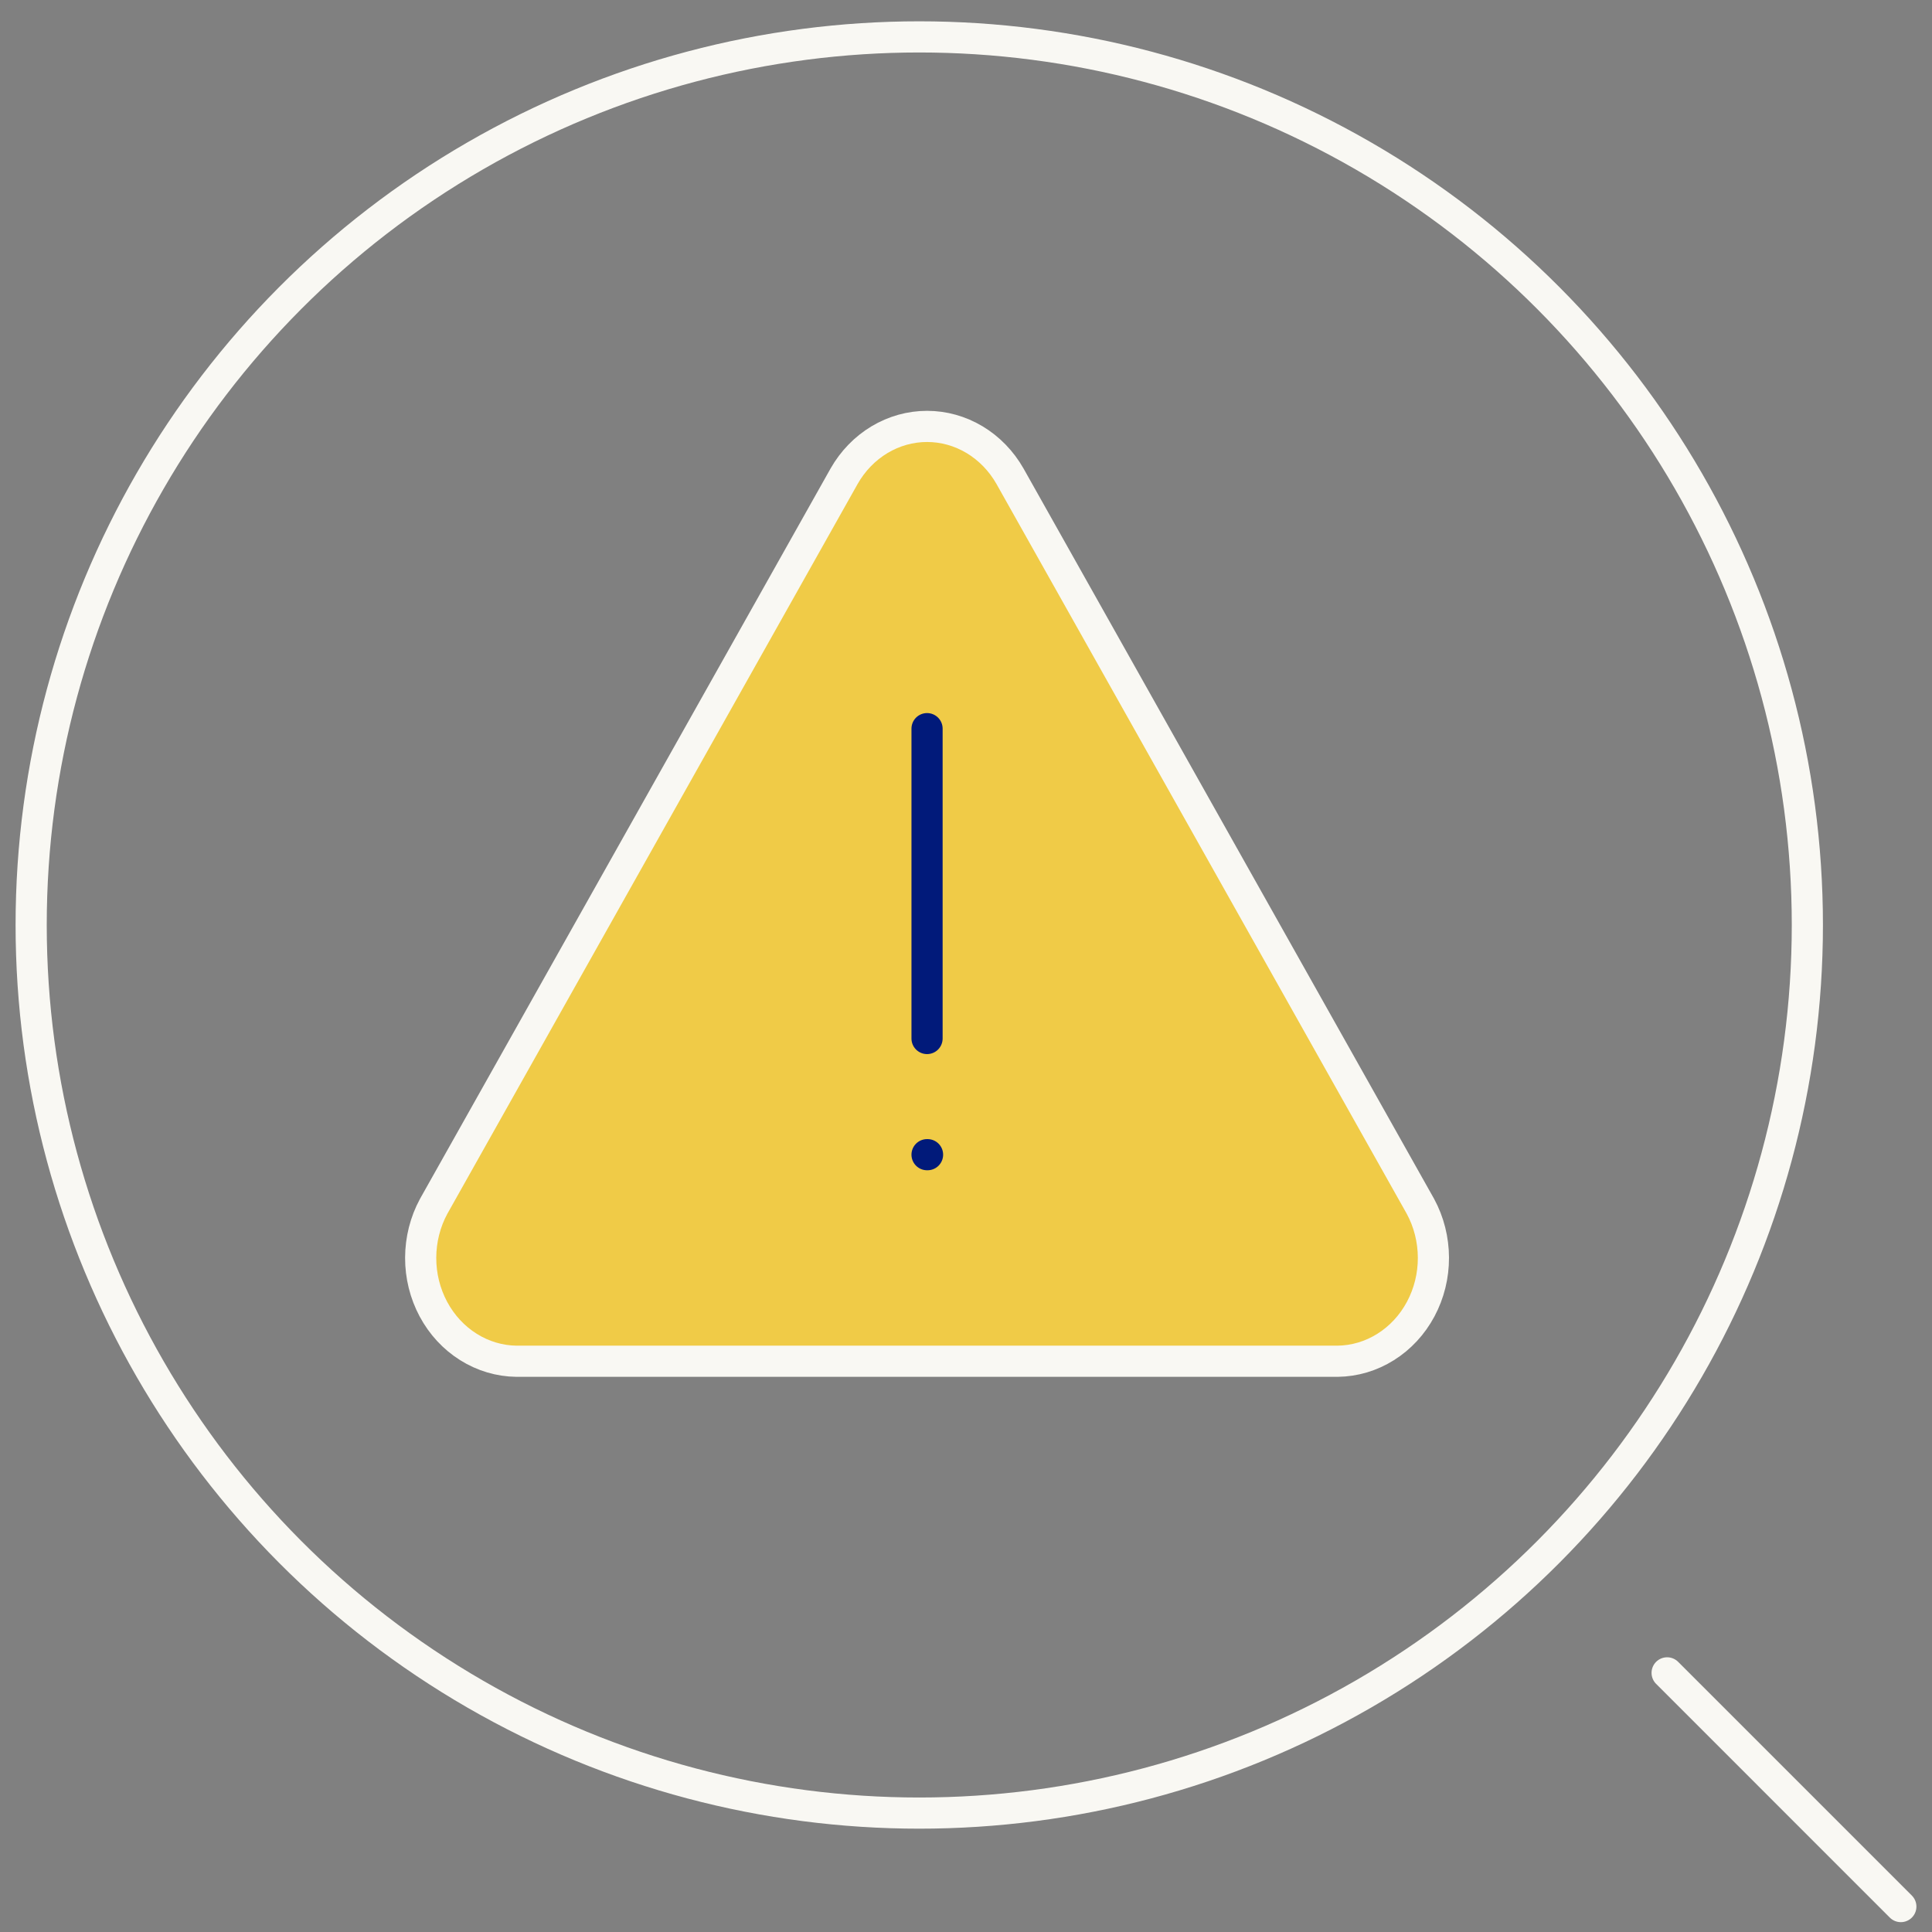
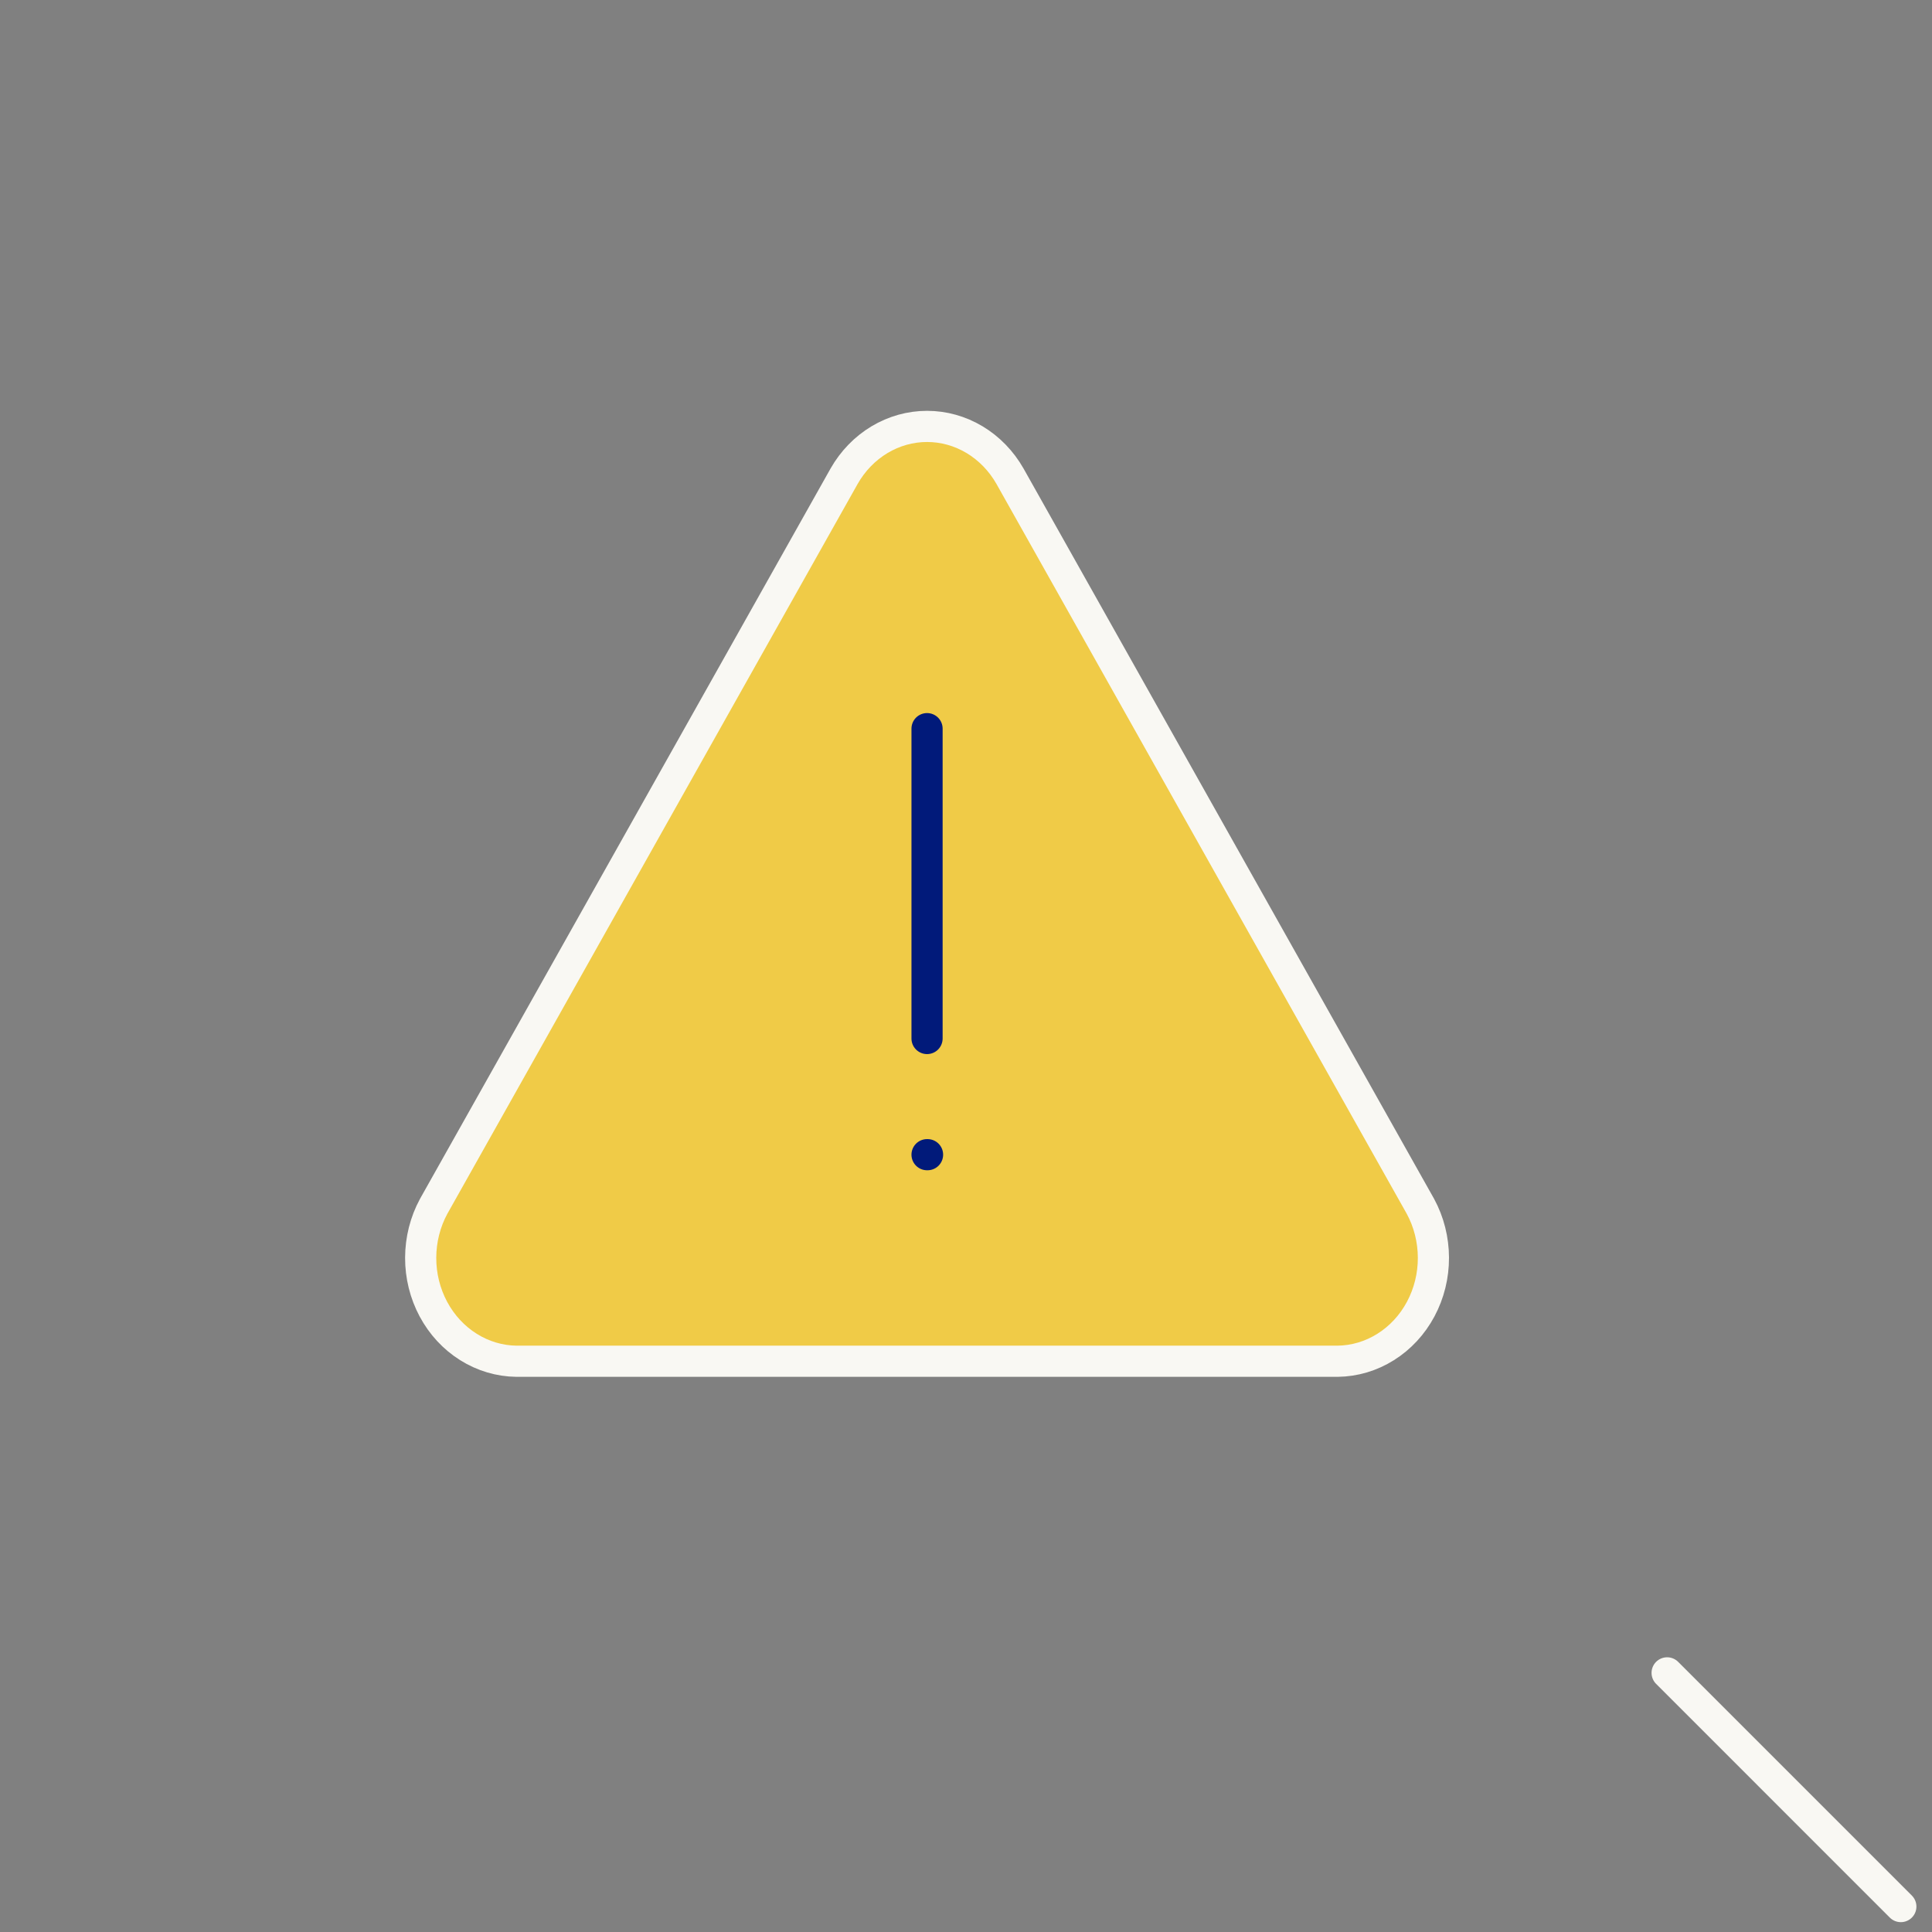
<svg xmlns="http://www.w3.org/2000/svg" width="62" height="62" viewBox="0 0 62 62" fill="none">
  <rect x="0" y="0" width="62" height="62" fill="#808080" stroke="none" />
-   <circle cx="29.5" cy="29.684" r="28.5" stroke="#F9F8F3" />
  <path d="M53.5 53.684L61 61.184" stroke="#F9F8F3" stroke-linecap="round" />
  <path d="M27.09 15.279L13.917 38.712C13.645 39.213 13.502 39.782 13.5 40.36C13.498 40.939 13.639 41.508 13.908 42.011C14.177 42.514 14.565 42.933 15.033 43.226C15.501 43.52 16.033 43.678 16.576 43.684H42.924C43.467 43.678 43.999 43.52 44.467 43.226C44.935 42.933 45.323 42.514 45.592 42.011C45.861 41.508 46.002 40.939 46 40.36C45.998 39.782 45.855 39.213 45.583 38.712L32.41 15.279C32.132 14.792 31.742 14.39 31.276 14.11C30.81 13.831 30.285 13.684 29.75 13.684C29.215 13.684 28.69 13.831 28.224 14.11C27.758 14.39 27.368 14.792 27.09 15.279Z" fill="#F0CB47" stroke="#F9F8F3" stroke-linecap="round" stroke-linejoin="round" />
  <path d="M29.75 23.383L29.75 33.327" stroke="#011A7A" stroke-linecap="round" stroke-linejoin="round" />
  <path d="M29.75 37.055H29.766" stroke="#011A7A" stroke-linecap="round" stroke-linejoin="round" />
</svg>